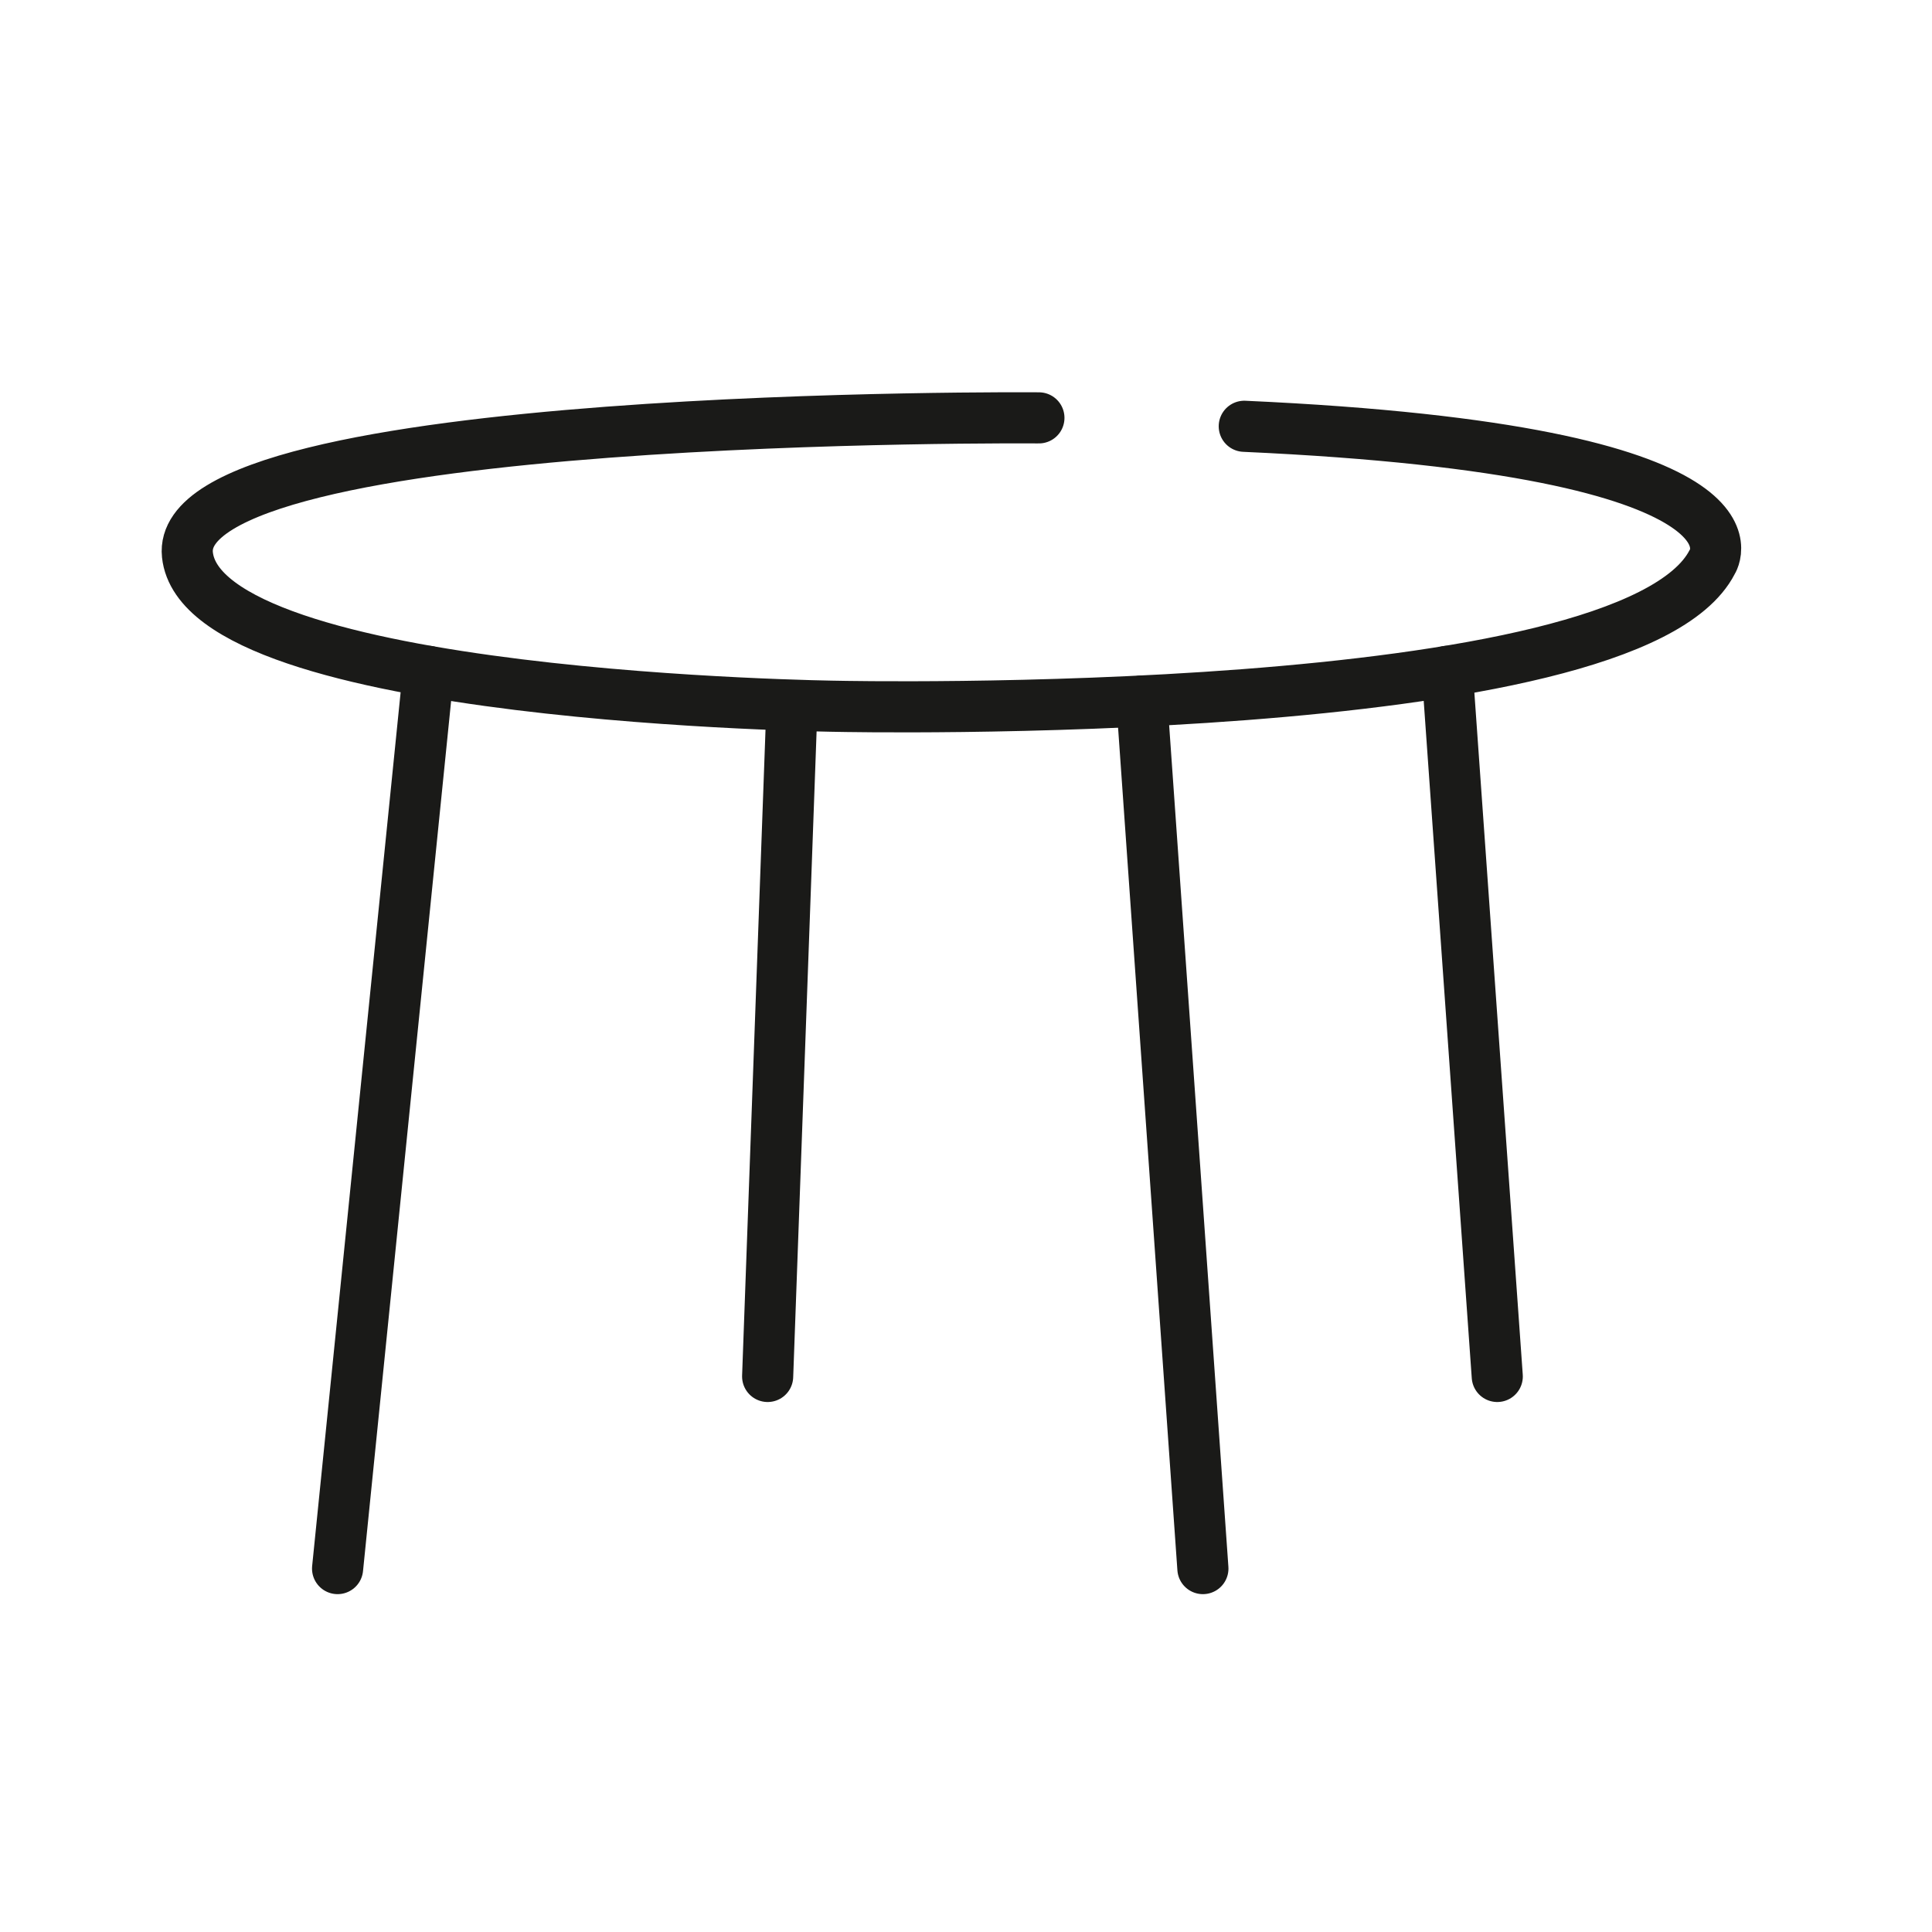
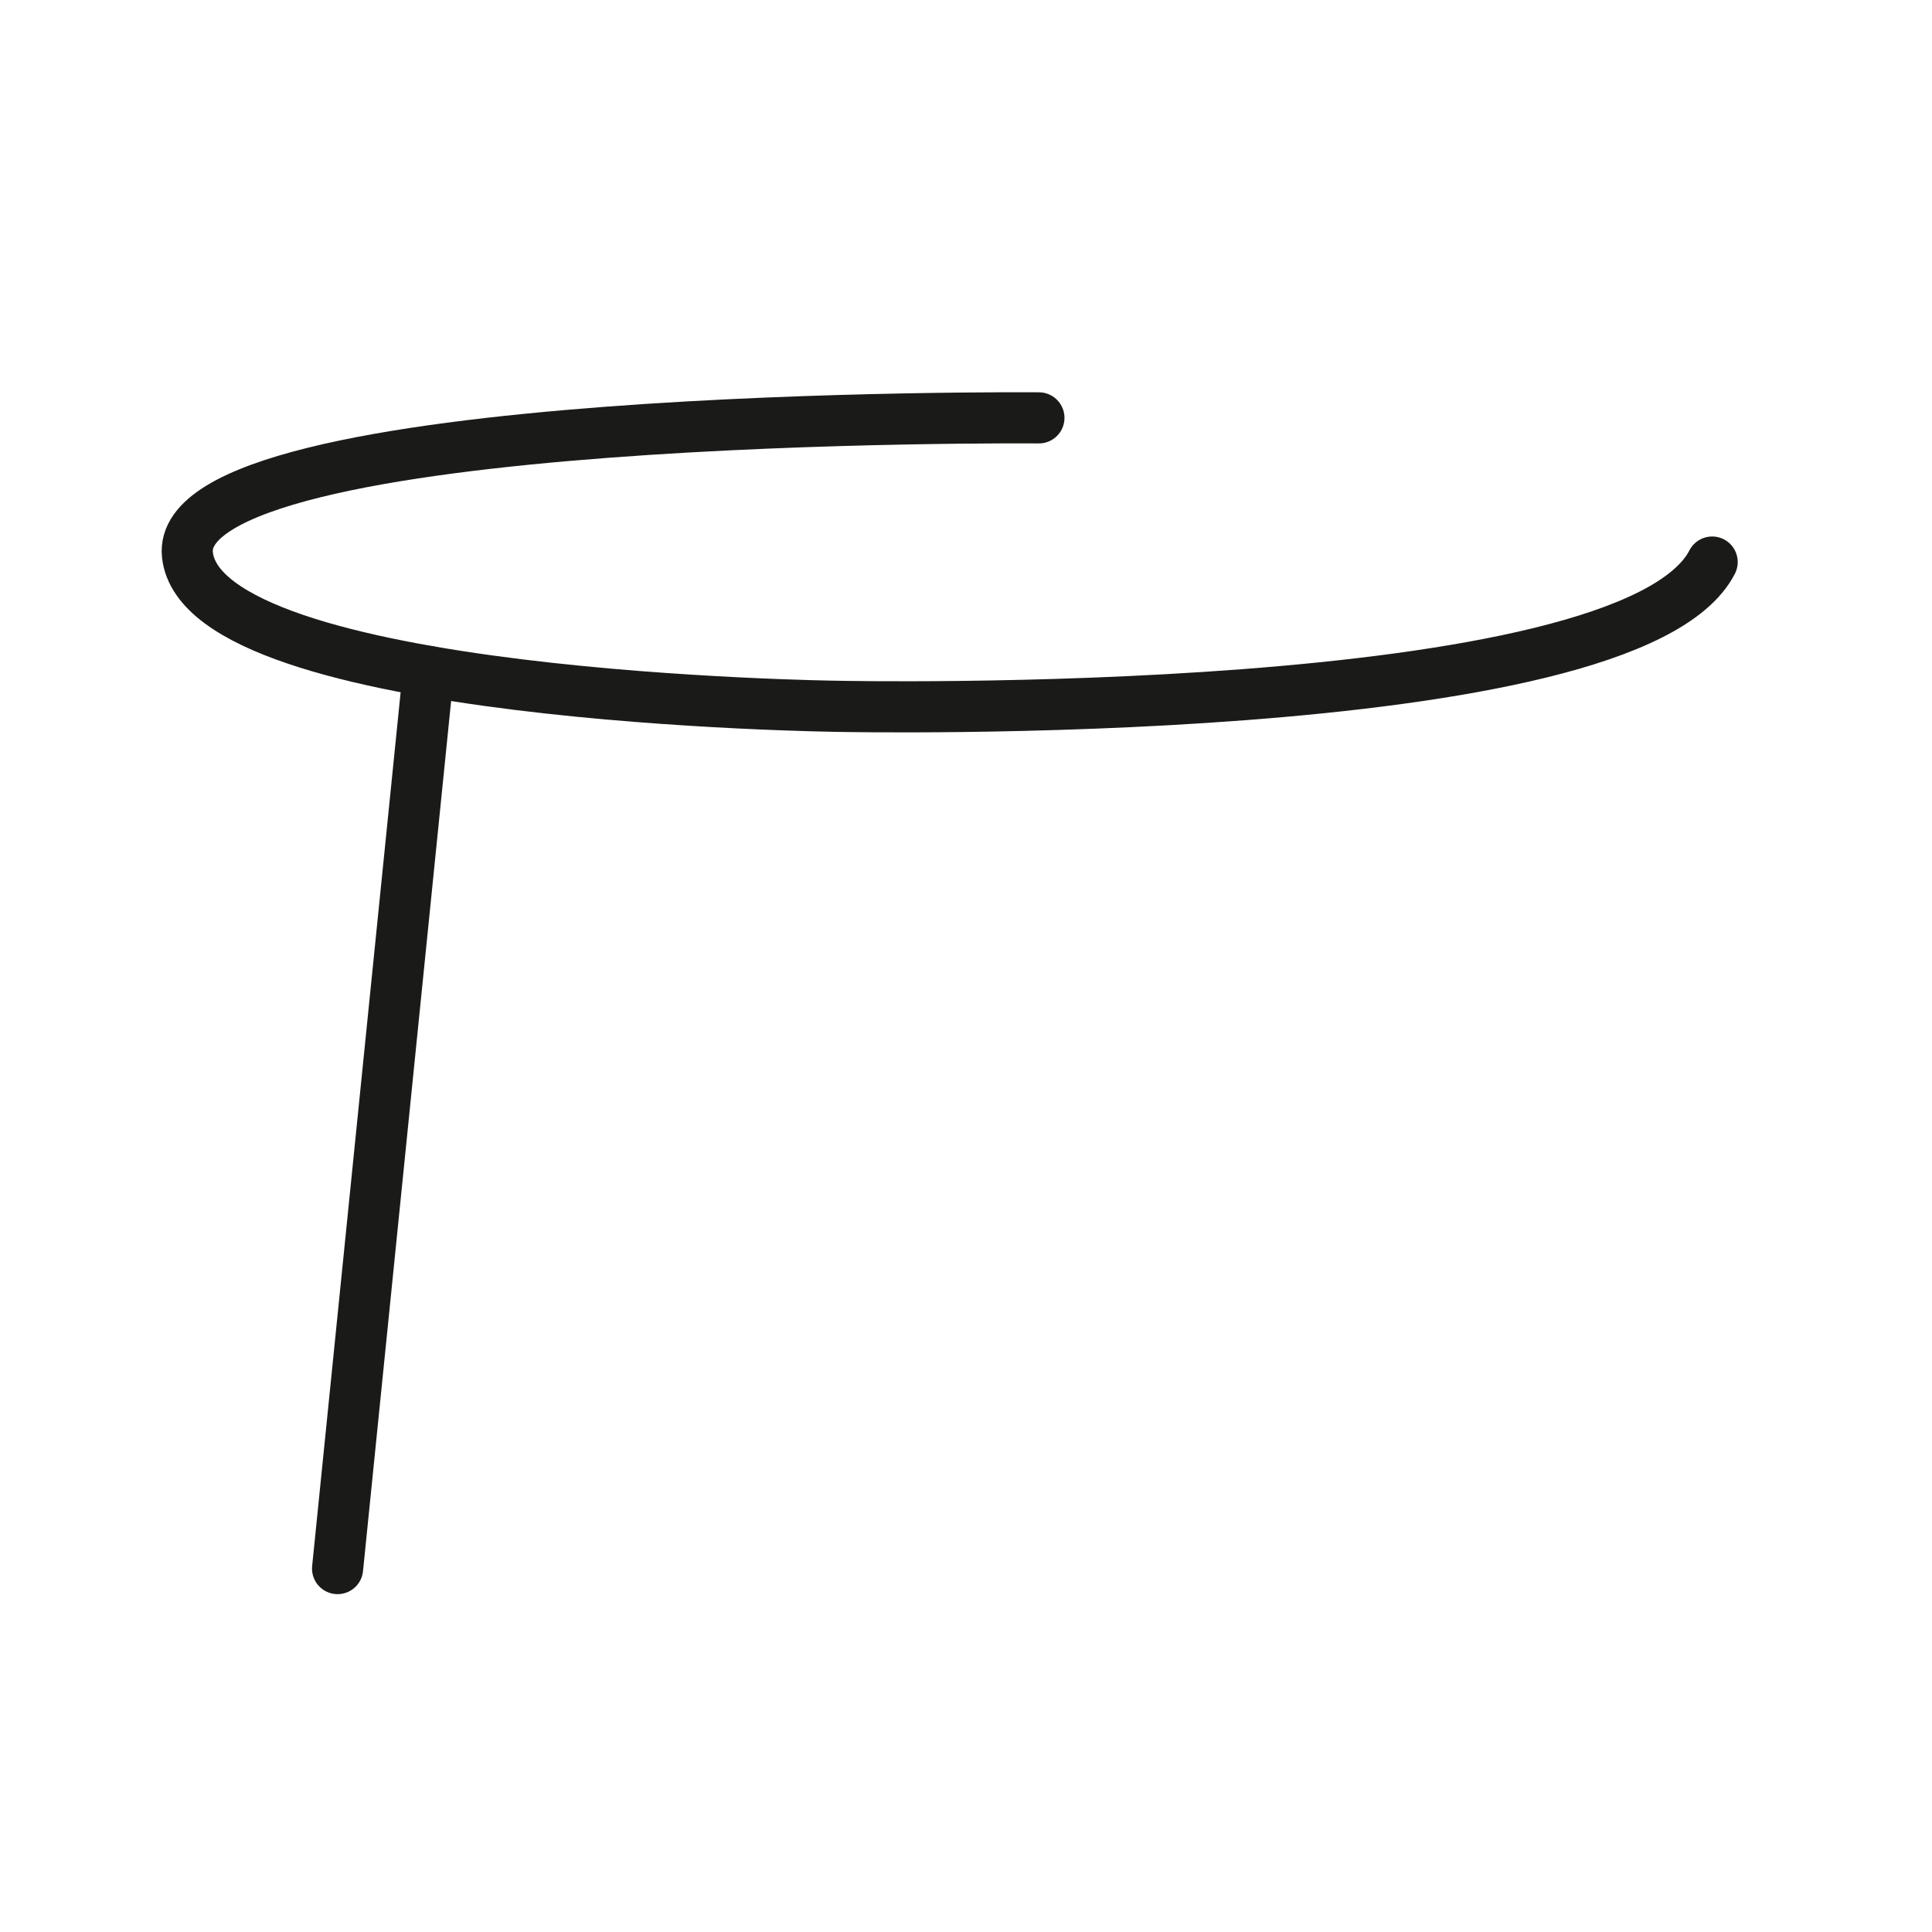
<svg xmlns="http://www.w3.org/2000/svg" id="Ebene_2" data-name="Ebene 2" viewBox="0 0 566.93 566.93">
  <defs>
    <style>.cls-1{fill:none;stroke:#1a1a18;stroke-linecap:round;stroke-linejoin:round;stroke-width:15px;}</style>
  </defs>
  <title>Tisch_Icon</title>
-   <path class="cls-1" d="M304.86,122.62S50.55,120.47,55,162.79s190.91,44.47,190.91,44.47,232.19,5,256.51-42.33c0,0,21.91-32.66-137.3-39.84" />
+   <path class="cls-1" d="M304.86,122.62S50.55,120.47,55,162.79s190.91,44.47,190.91,44.47,232.19,5,256.51-42.33" />
  <line class="cls-1" x1="99.06" y1="460.29" x2="125.72" y2="197.01" />
-   <line class="cls-1" x1="232.38" y1="207.42" x2="225.26" y2="403.91" />
-   <line class="cls-1" x1="352.98" y1="460.29" x2="335.06" y2="205.72" />
-   <line class="cls-1" x1="424.68" y1="197.01" x2="439.36" y2="403.91" />
</svg>